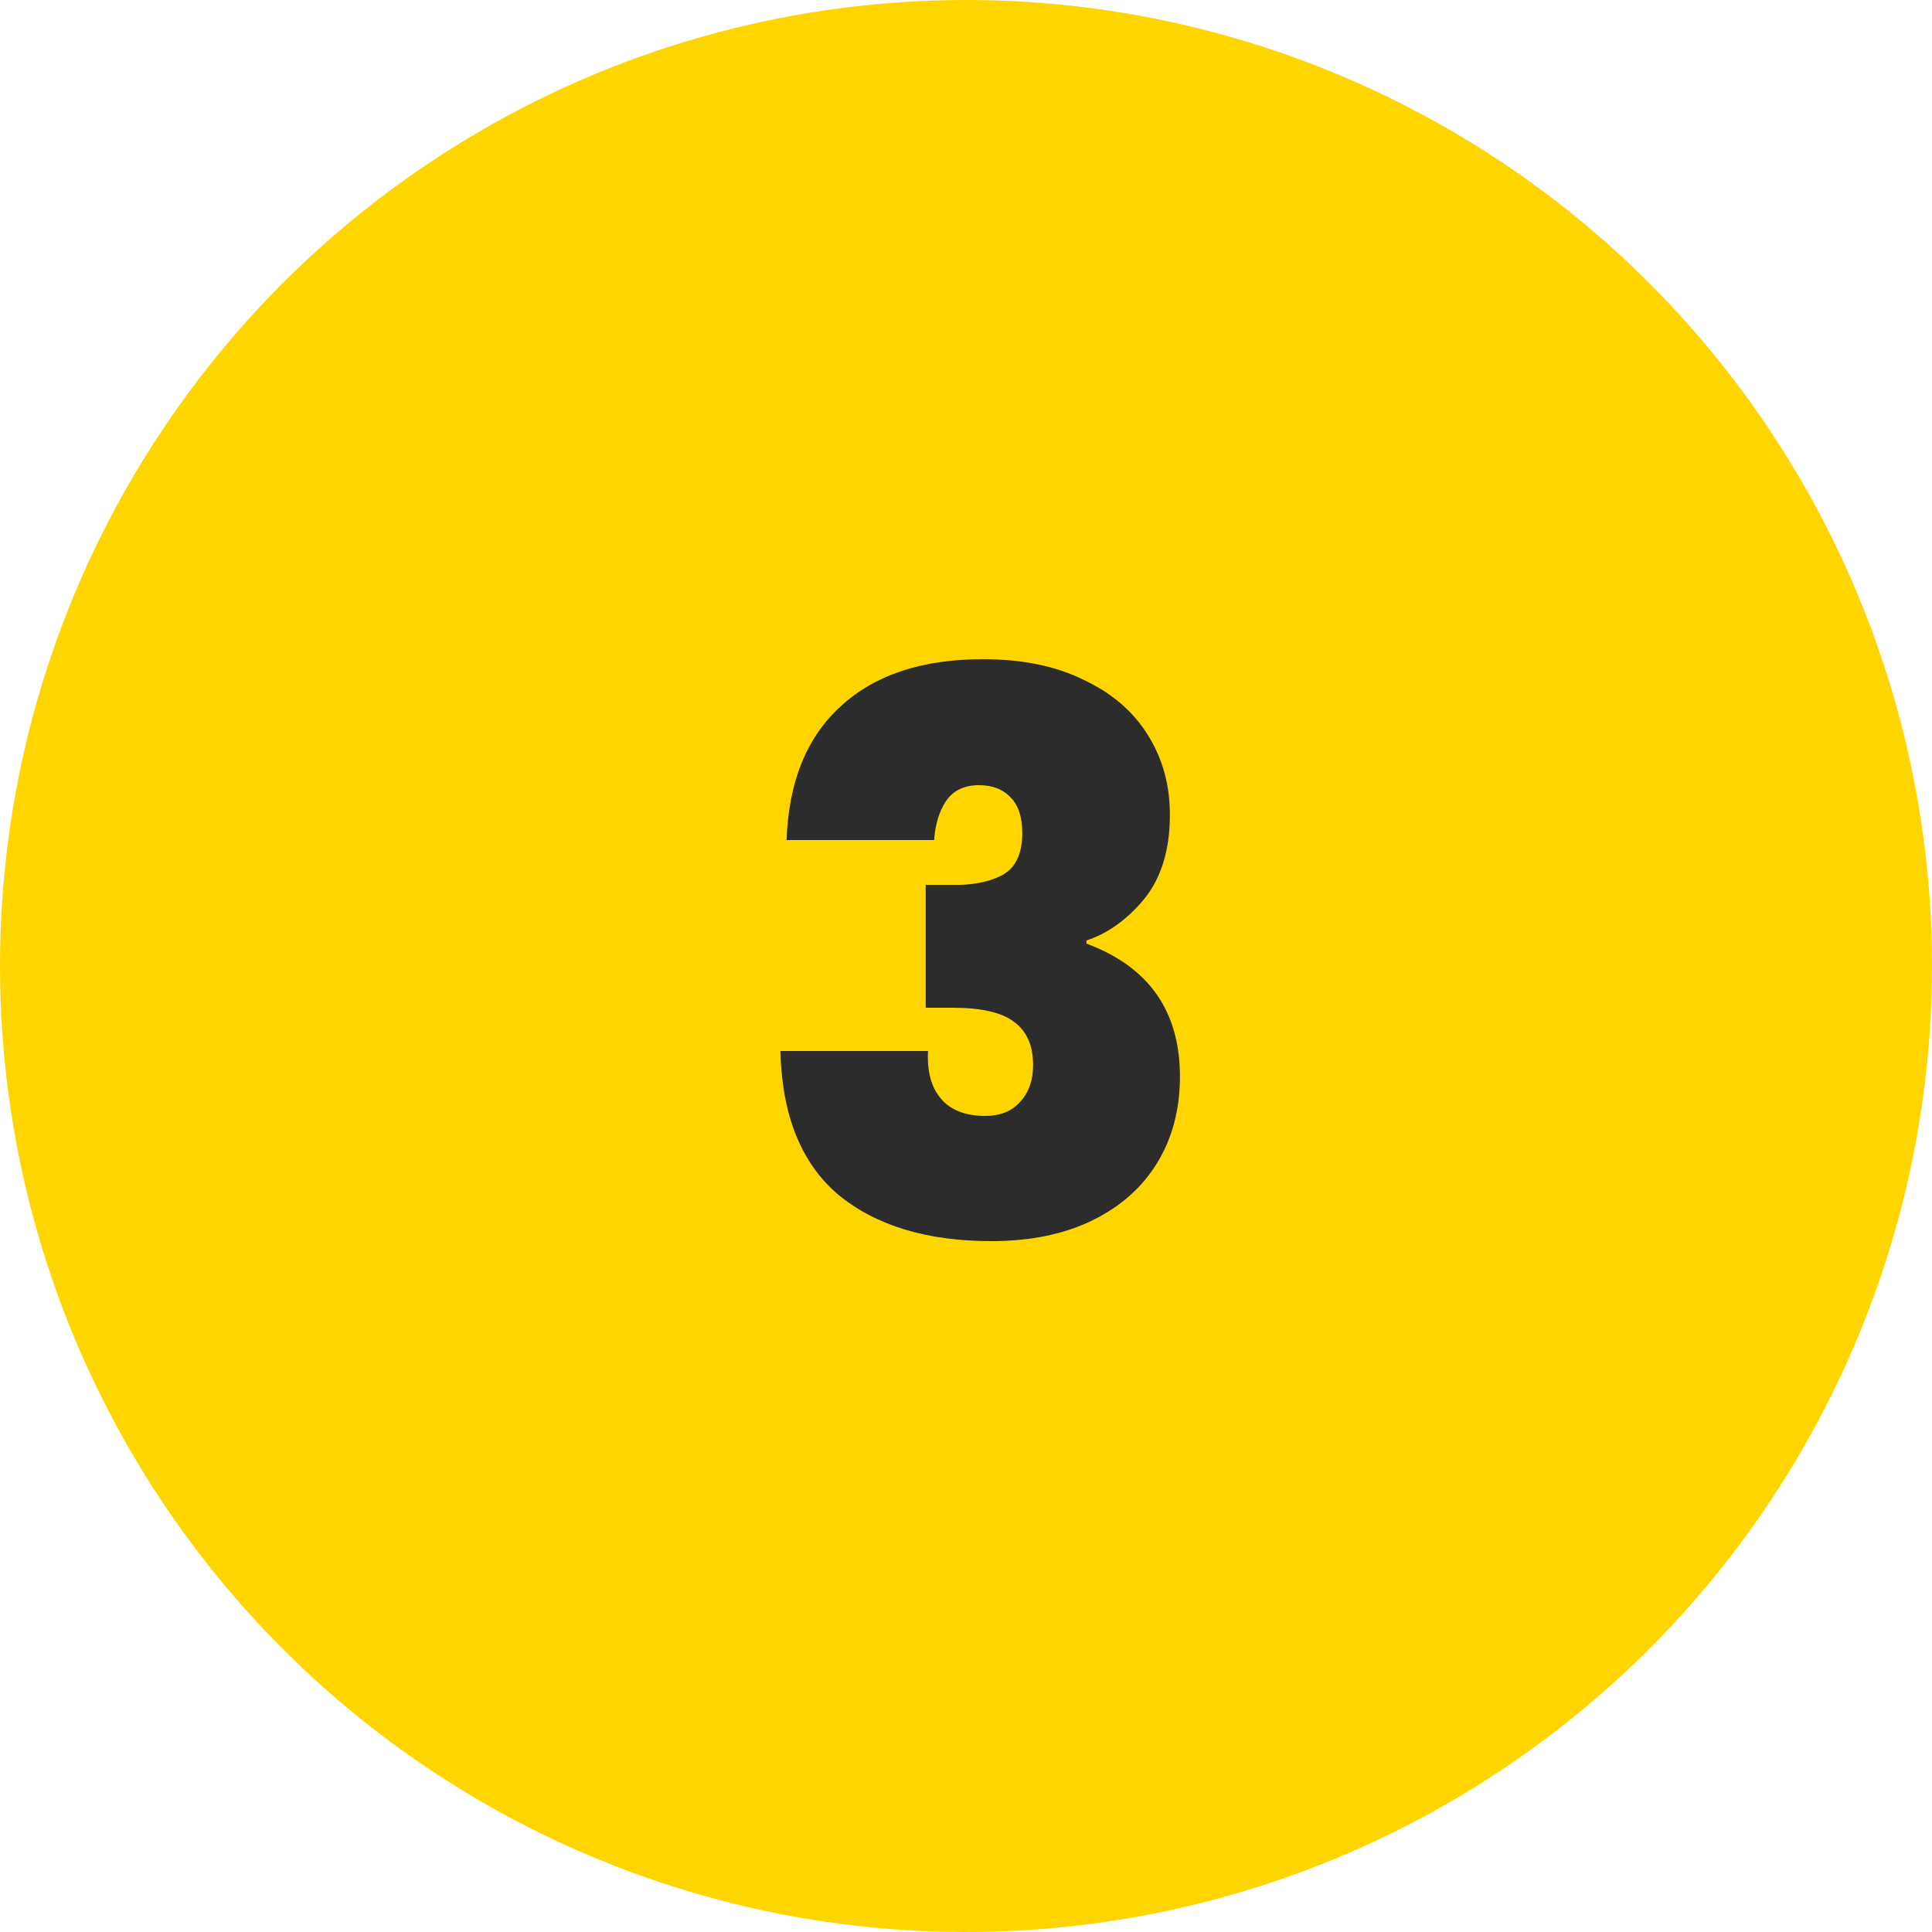
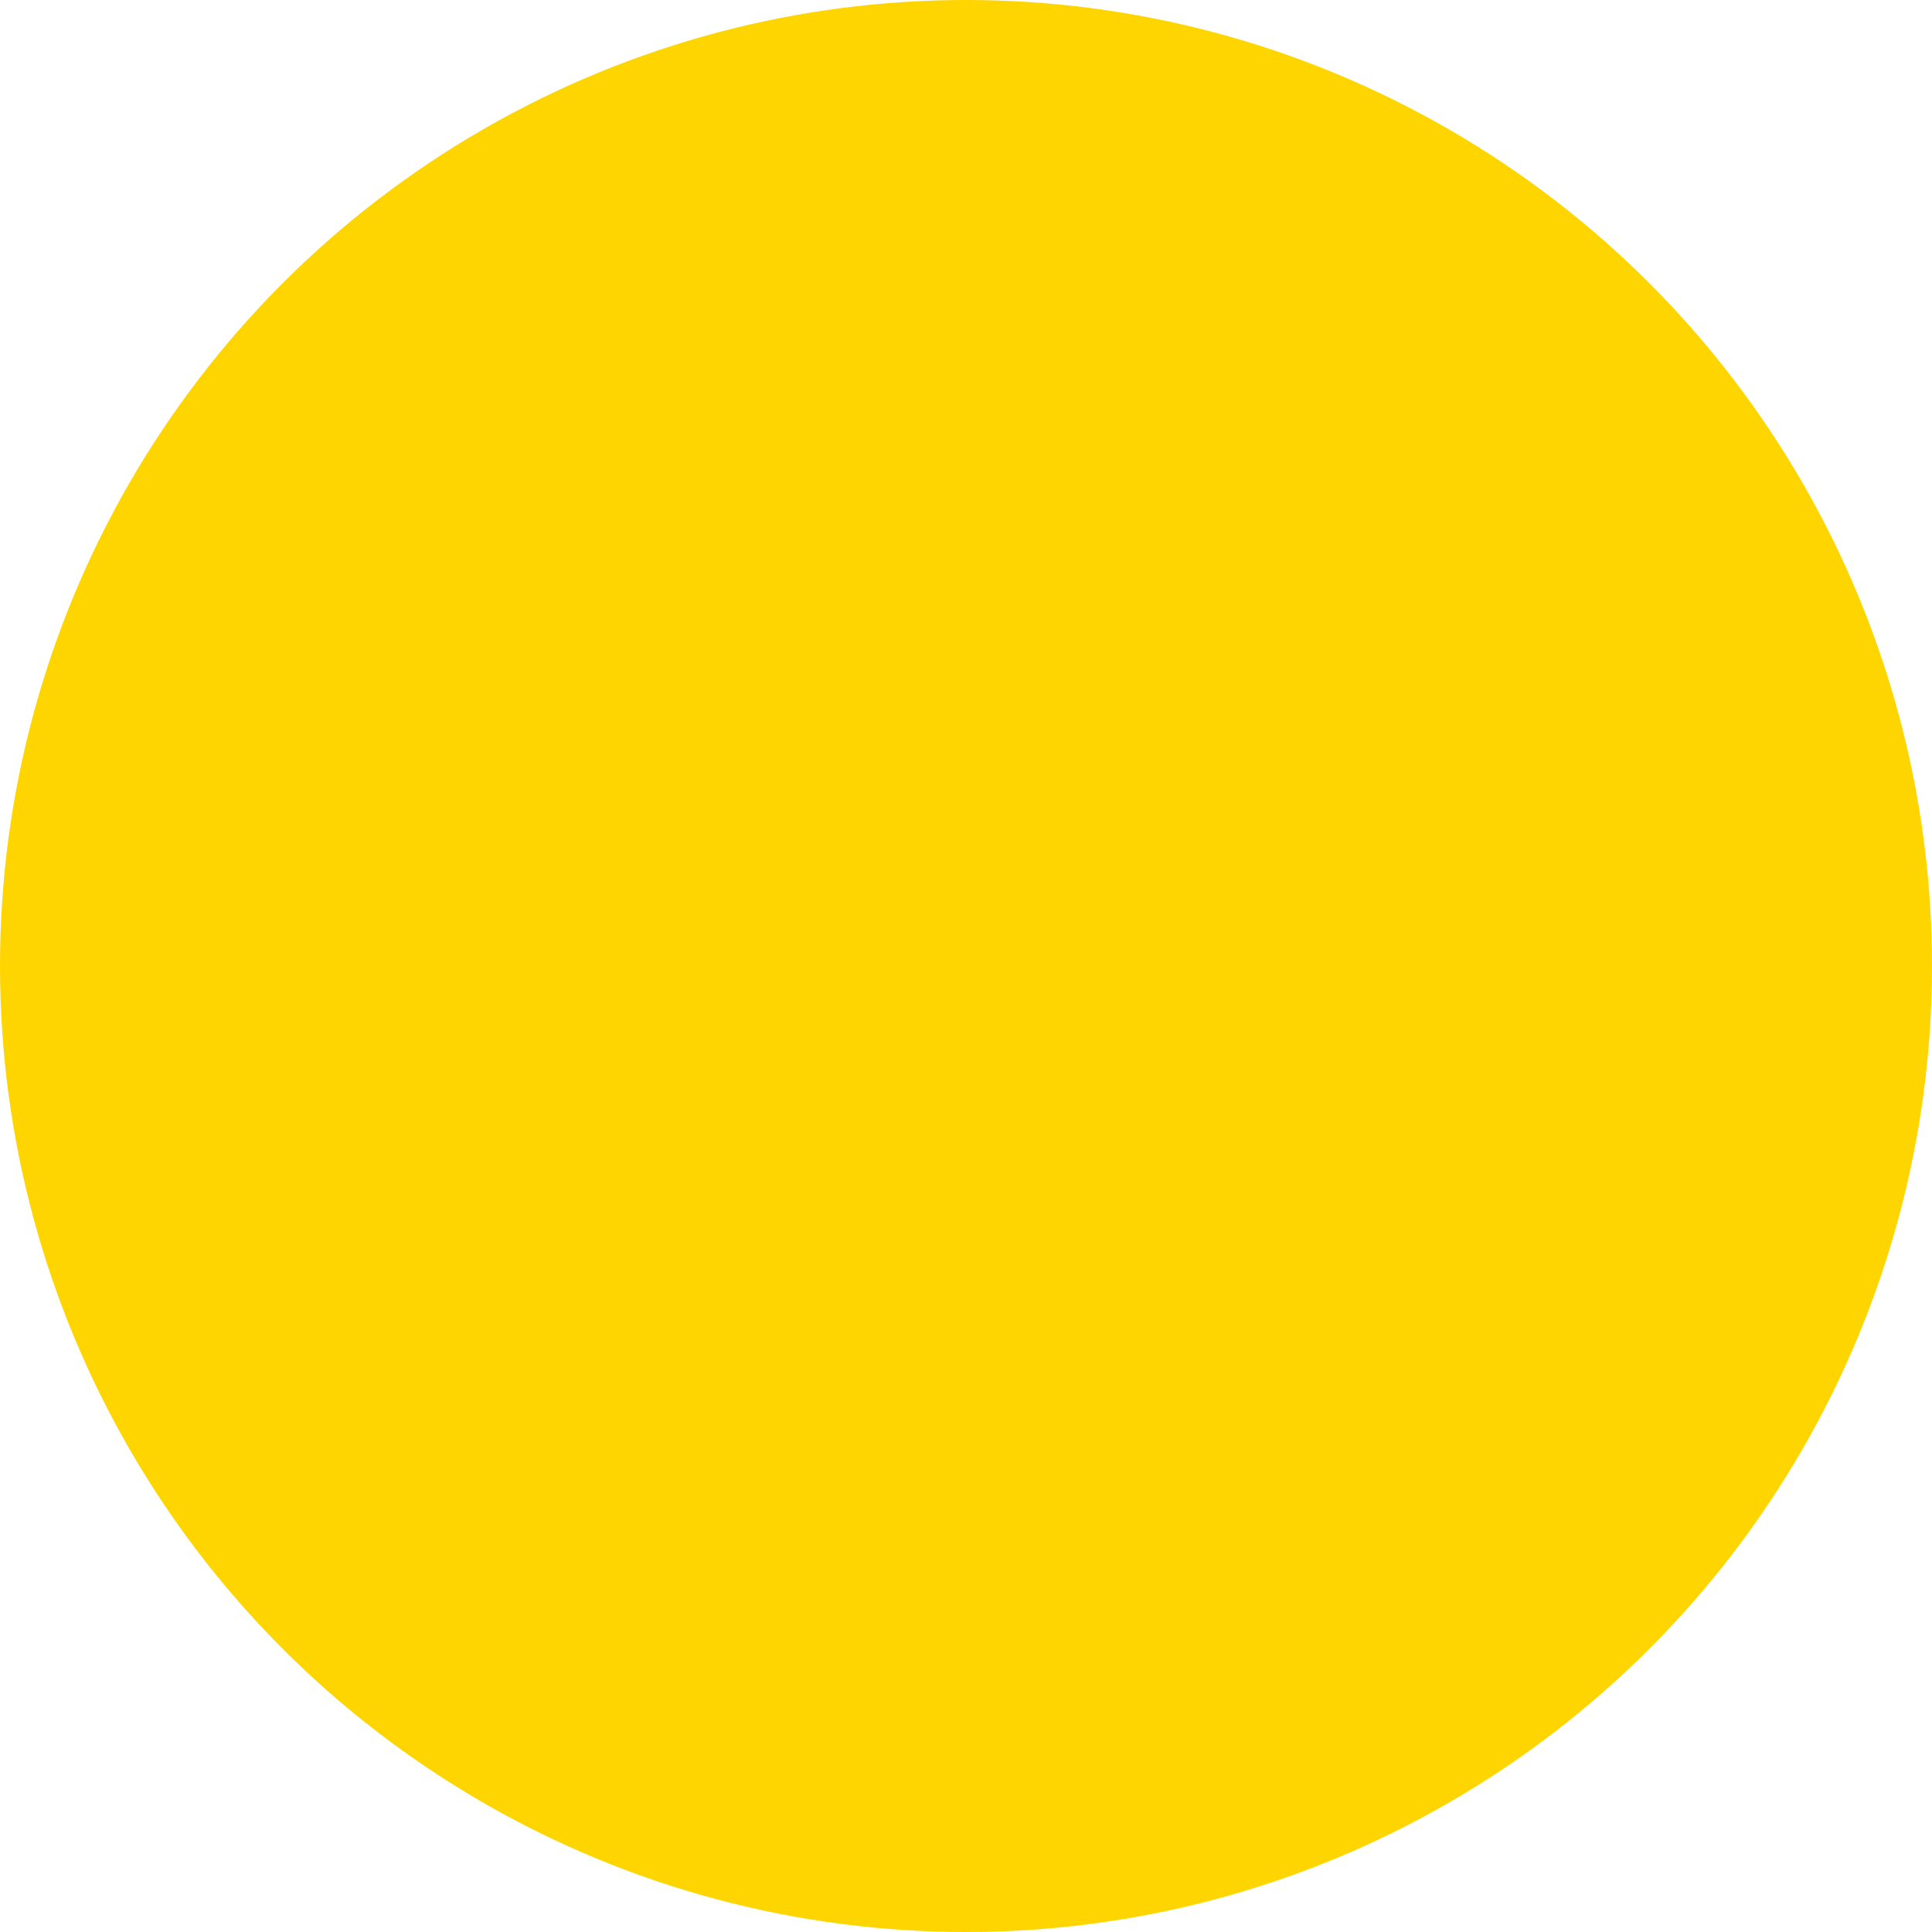
<svg xmlns="http://www.w3.org/2000/svg" width="75" height="75" viewBox="0 0 75 75" fill="none">
  <circle cx="37.5" cy="37.5" r="37.5" fill="#FFD500" />
-   <path d="M30.535 32.61C30.615 30.35 31.315 28.62 32.635 27.42C33.955 26.2 35.795 25.59 38.155 25.59C39.695 25.59 41.005 25.86 42.085 26.4C43.185 26.92 44.015 27.64 44.575 28.56C45.135 29.46 45.415 30.48 45.415 31.62C45.415 32.98 45.085 34.07 44.425 34.89C43.765 35.69 43.015 36.23 42.175 36.51V36.63C44.595 37.53 45.805 39.25 45.805 41.79C45.805 43.05 45.515 44.16 44.935 45.12C44.355 46.08 43.515 46.83 42.415 47.37C41.315 47.91 40.005 48.18 38.485 48.18C35.985 48.18 34.005 47.58 32.545 46.38C31.105 45.16 30.355 43.3 30.295 40.8H36.025C35.985 41.6 36.155 42.22 36.535 42.66C36.915 43.1 37.485 43.32 38.245 43.32C38.825 43.32 39.275 43.14 39.595 42.78C39.935 42.42 40.105 41.94 40.105 41.34C40.105 40.58 39.855 40.02 39.355 39.66C38.875 39.3 38.085 39.12 36.985 39.12H35.935V34.35H36.955C37.715 34.37 38.355 34.25 38.875 33.99C39.415 33.71 39.685 33.16 39.685 32.34C39.685 31.72 39.535 31.26 39.235 30.96C38.935 30.64 38.525 30.48 38.005 30.48C37.425 30.48 36.995 30.69 36.715 31.11C36.455 31.51 36.305 32.01 36.265 32.61H30.535Z" fill="#2C2C2C" />
</svg>